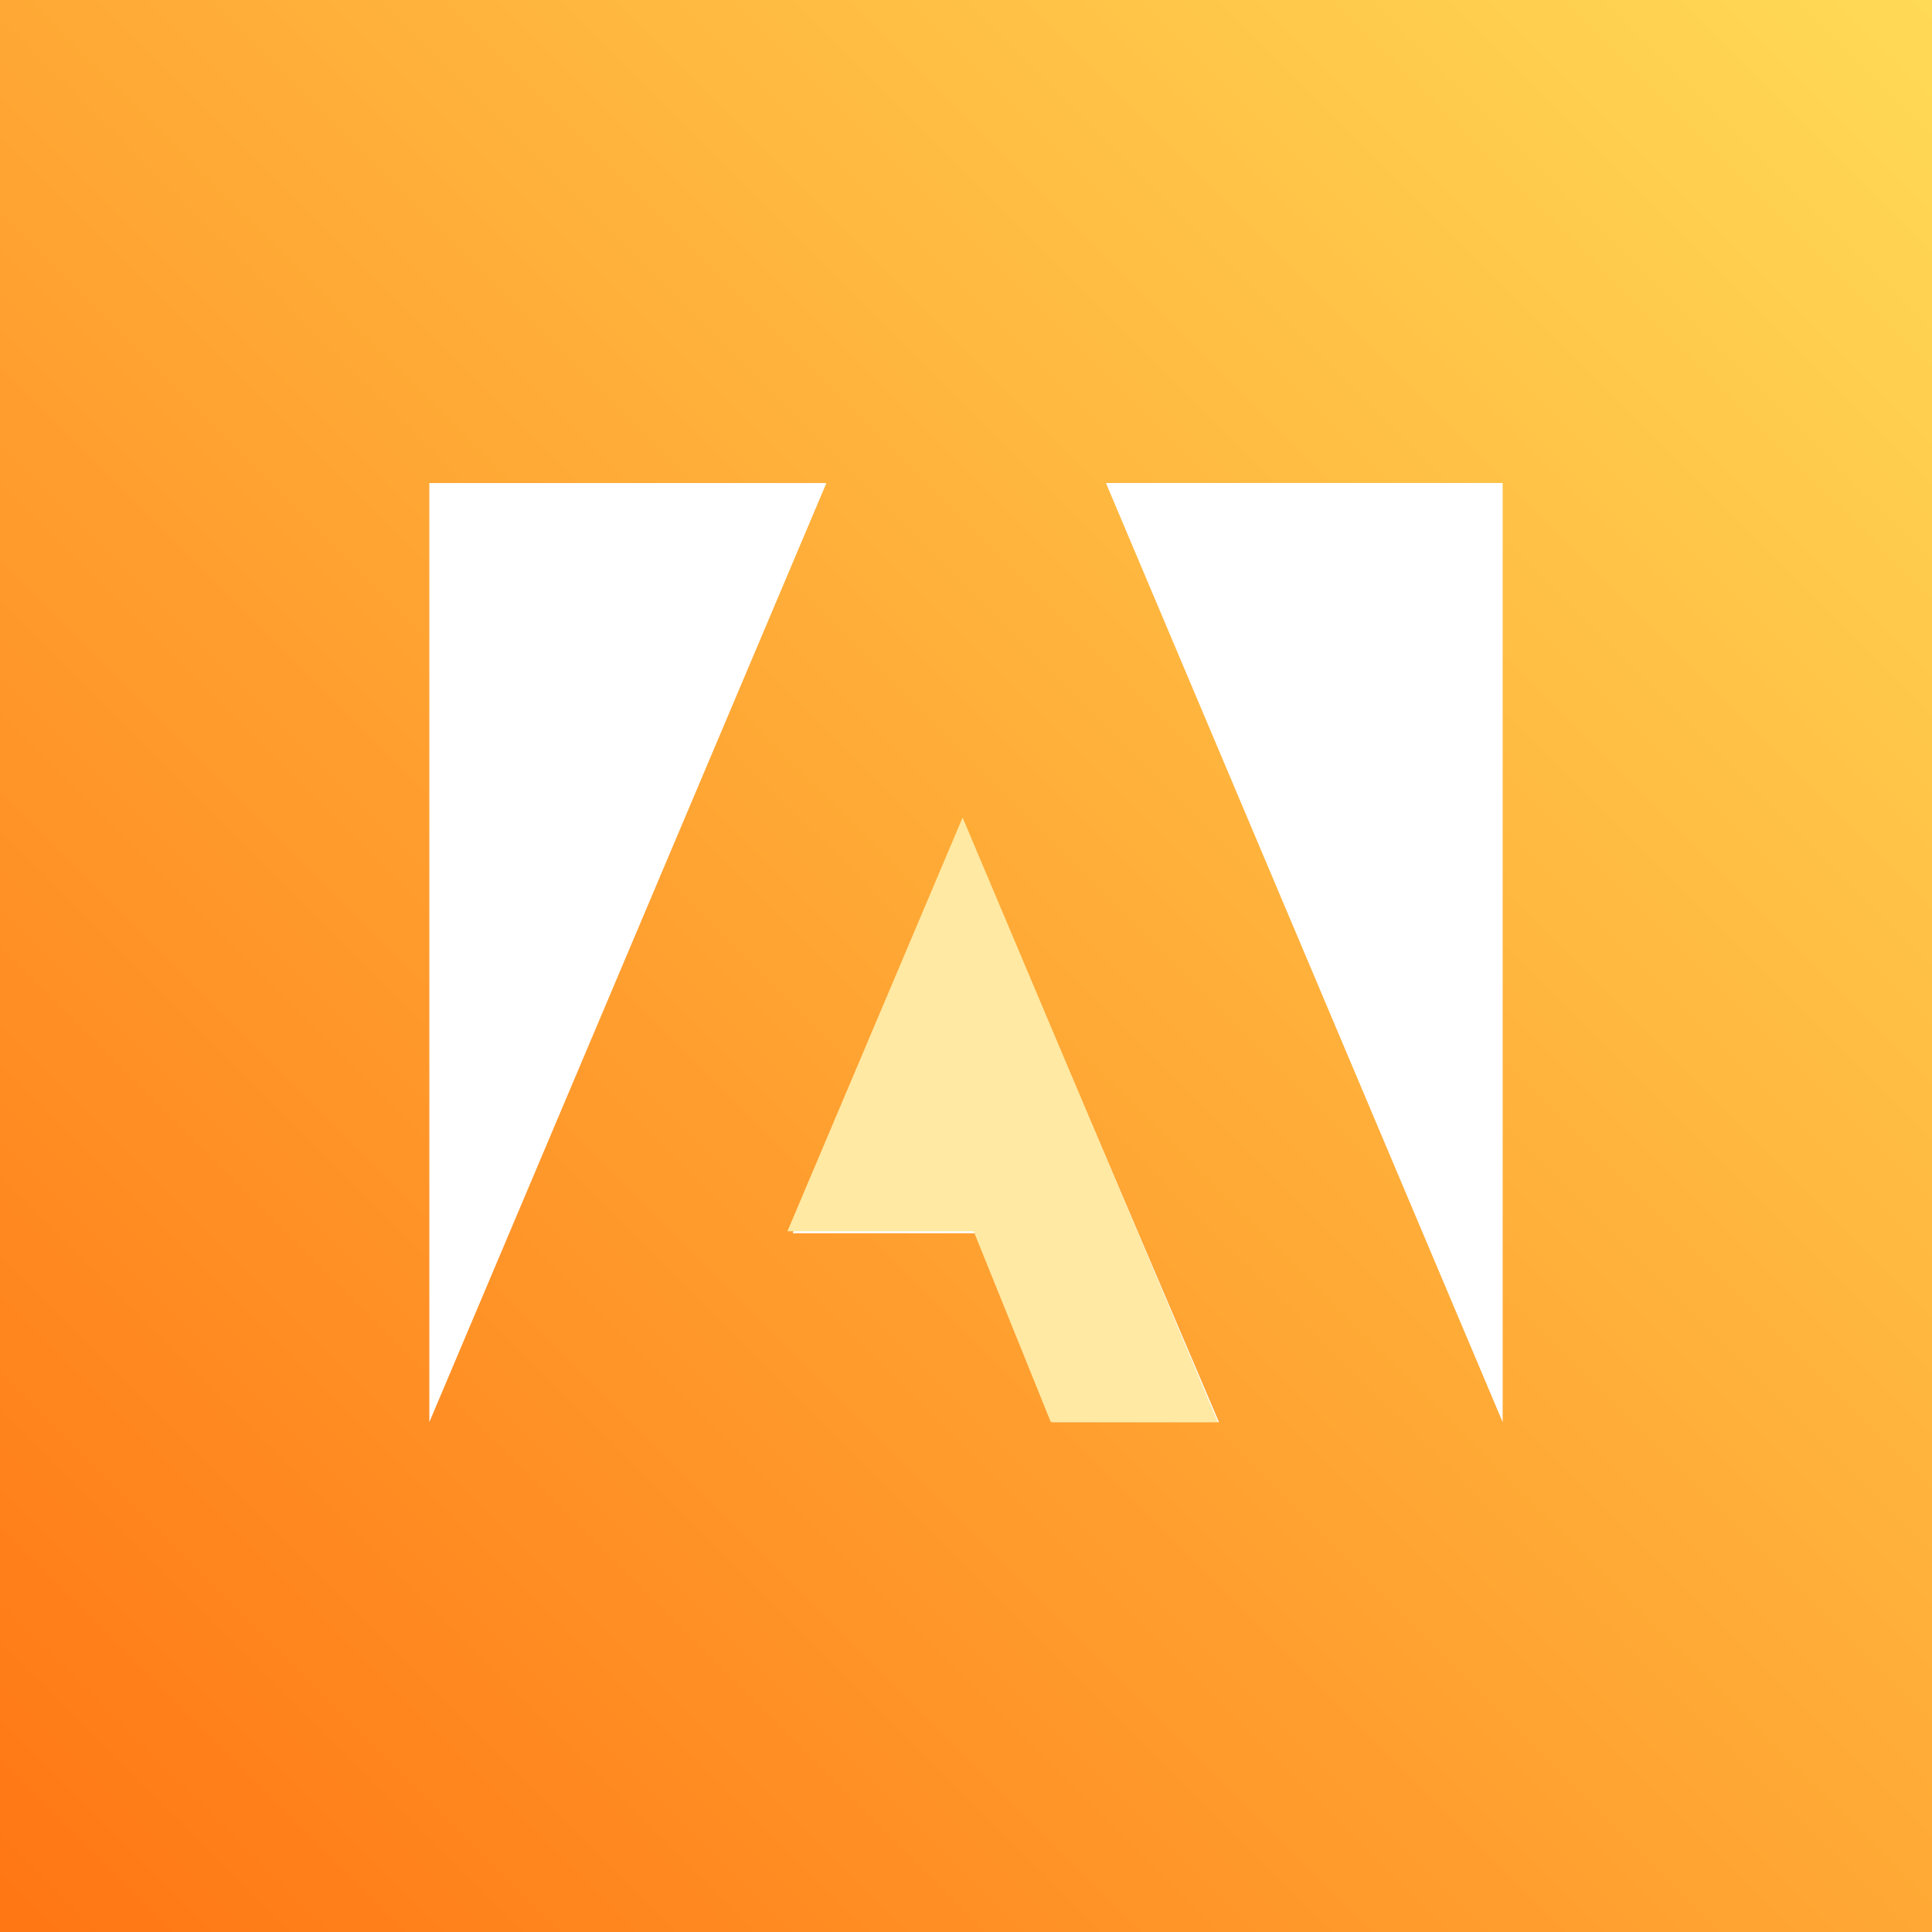
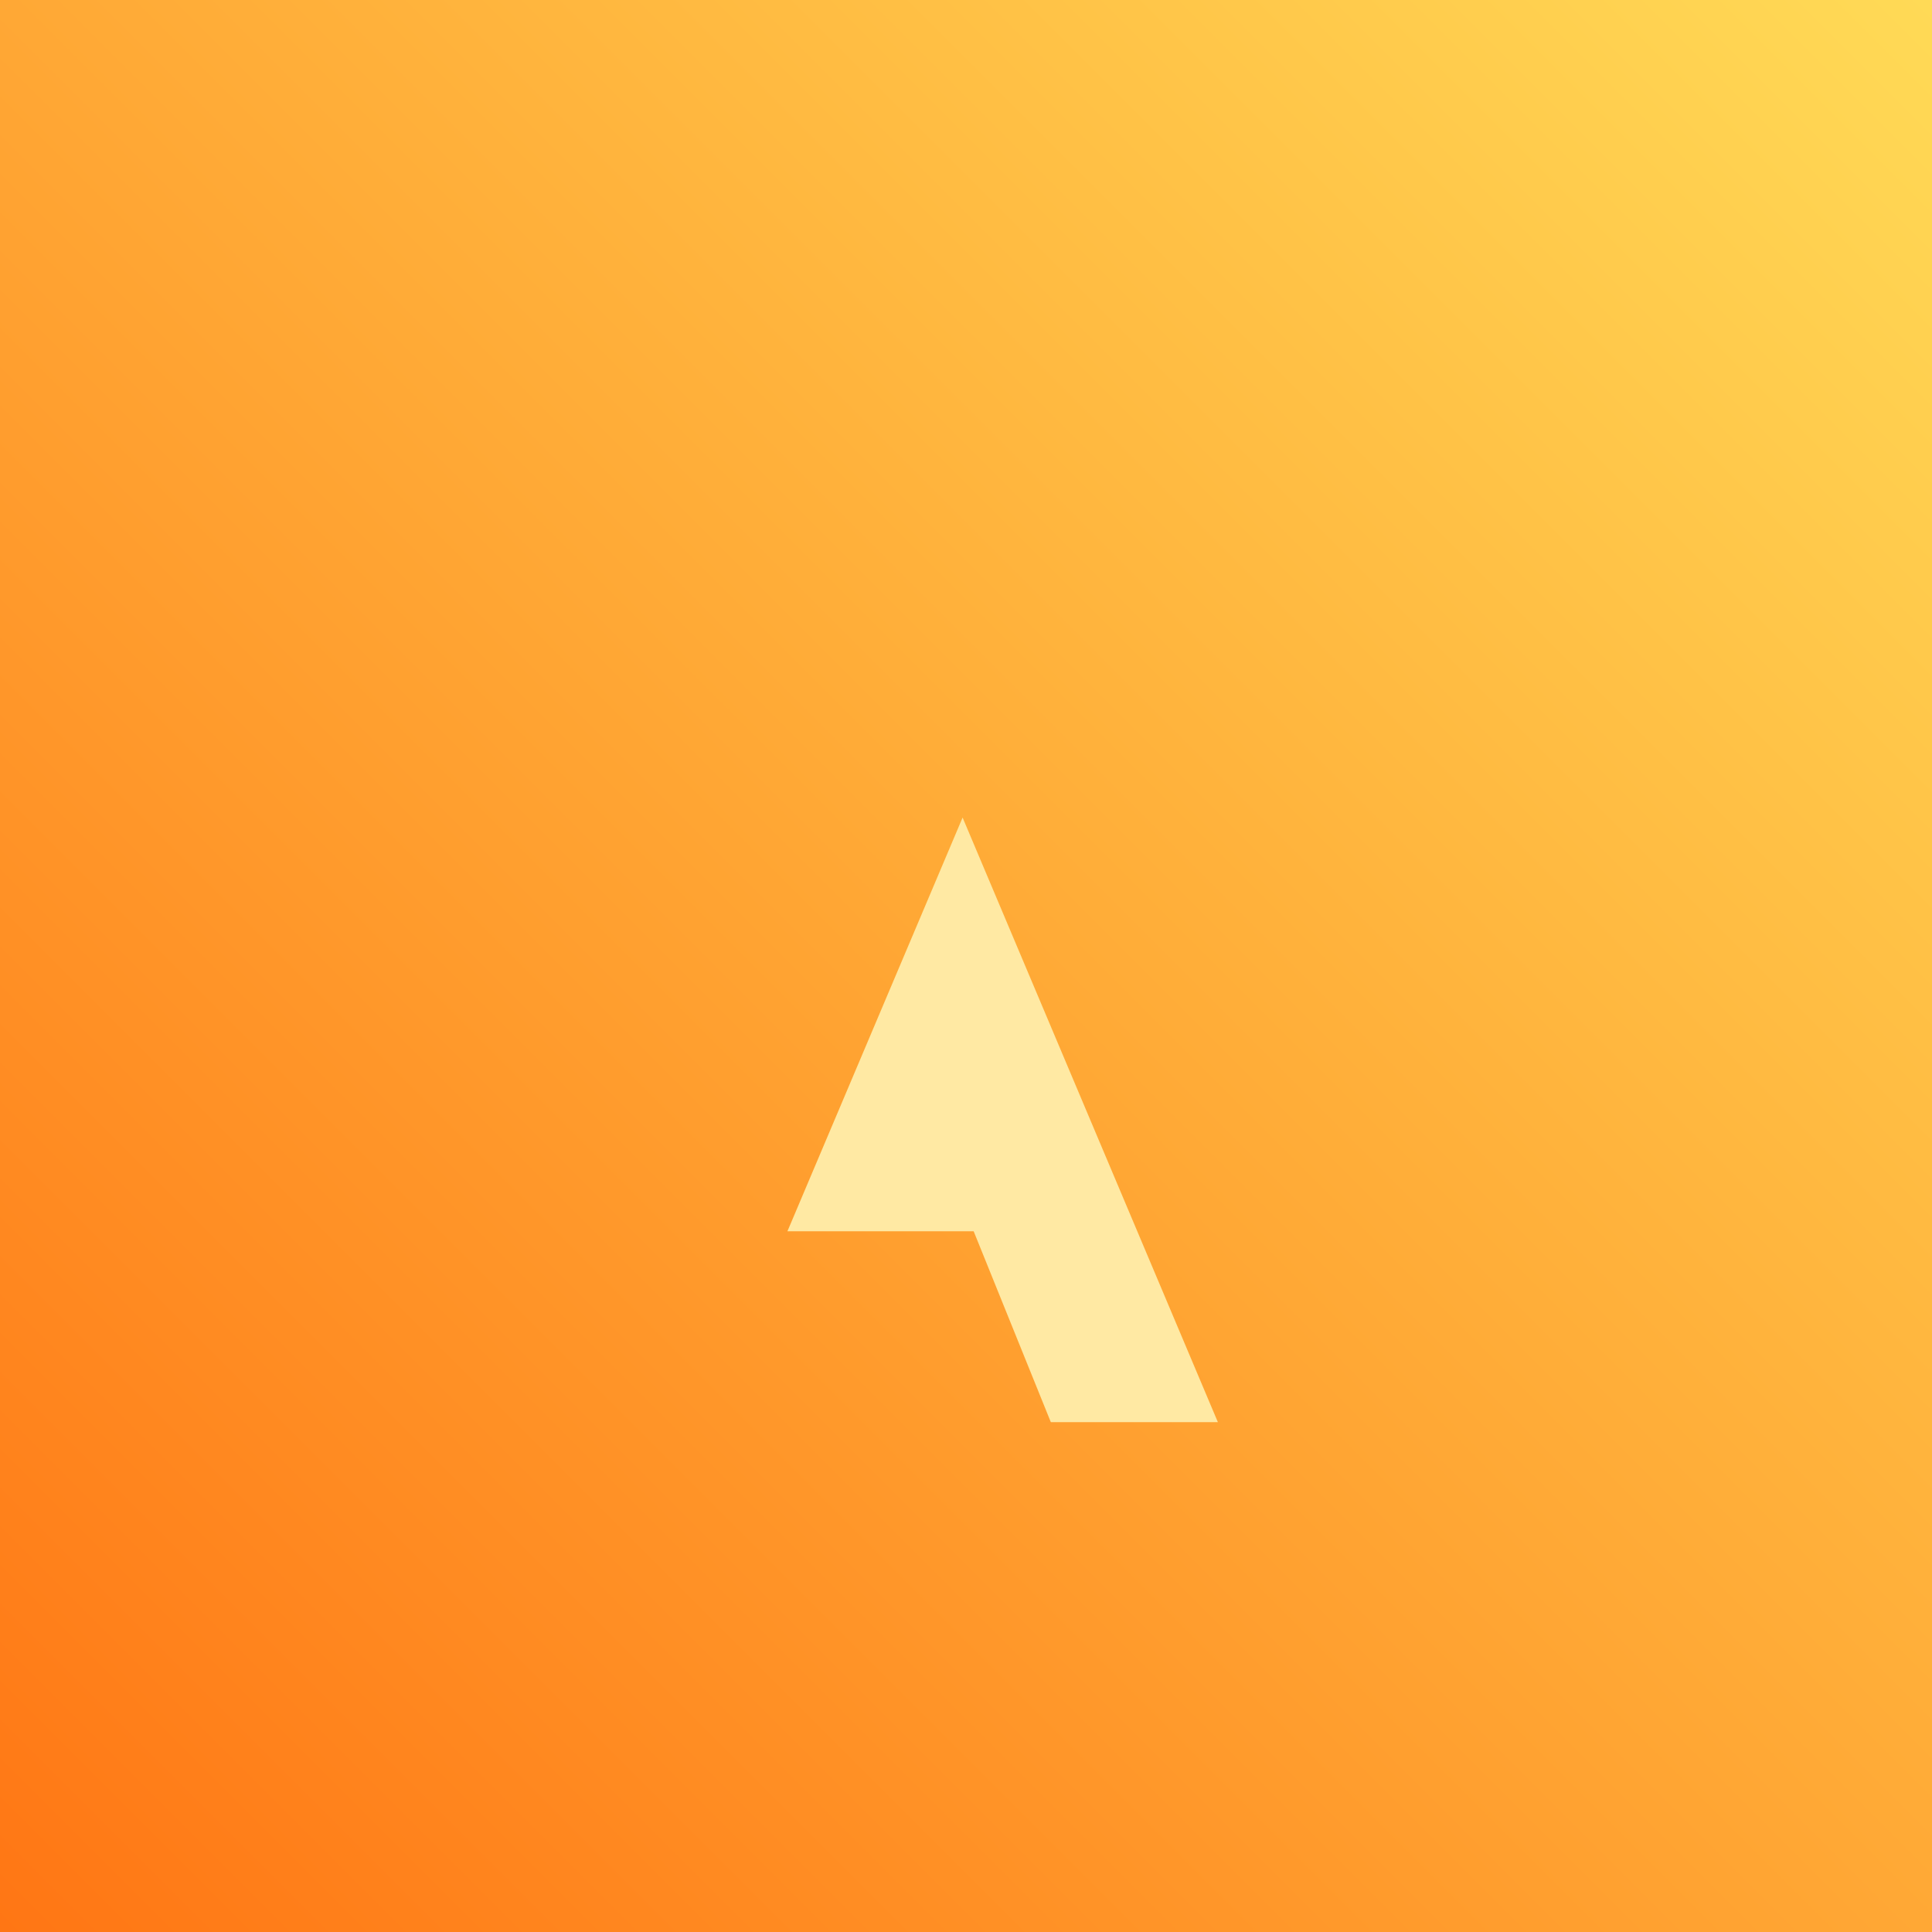
<svg xmlns="http://www.w3.org/2000/svg" width="54" height="54" viewBox="0 0 54 54" fill="none">
  <rect x="0" y="0" width="54" height="54" fill="#333333" stroke="none" />
  <rect width="54" height="54" fill="url(#paint0_linear_82_946)" />
-   <path fill-rule="evenodd" clip-rule="evenodd" d="M23.098 13.501L12 39.75V13.501H23.098ZM42 13.5V39.75L30.911 13.5H42ZM27.004 23.174L34.071 39.749H29.439L27.326 34.47H22.155L27.004 23.174Z" fill="white" />
  <path d="M22.009 34.414L26.905 22.851L34.04 39.75H29.371L27.214 34.414H22.009Z" fill="#FFE9A3" />
  <defs>
    <linearGradient id="paint0_linear_82_946" x1="54.001" y1="0.001" x2="0.001" y2="54.001" gradientUnits="userSpaceOnUse">
      <stop stop-color="#FFDA56" />
      <stop offset="1" stop-color="#FF7614" />
    </linearGradient>
  </defs>
</svg>